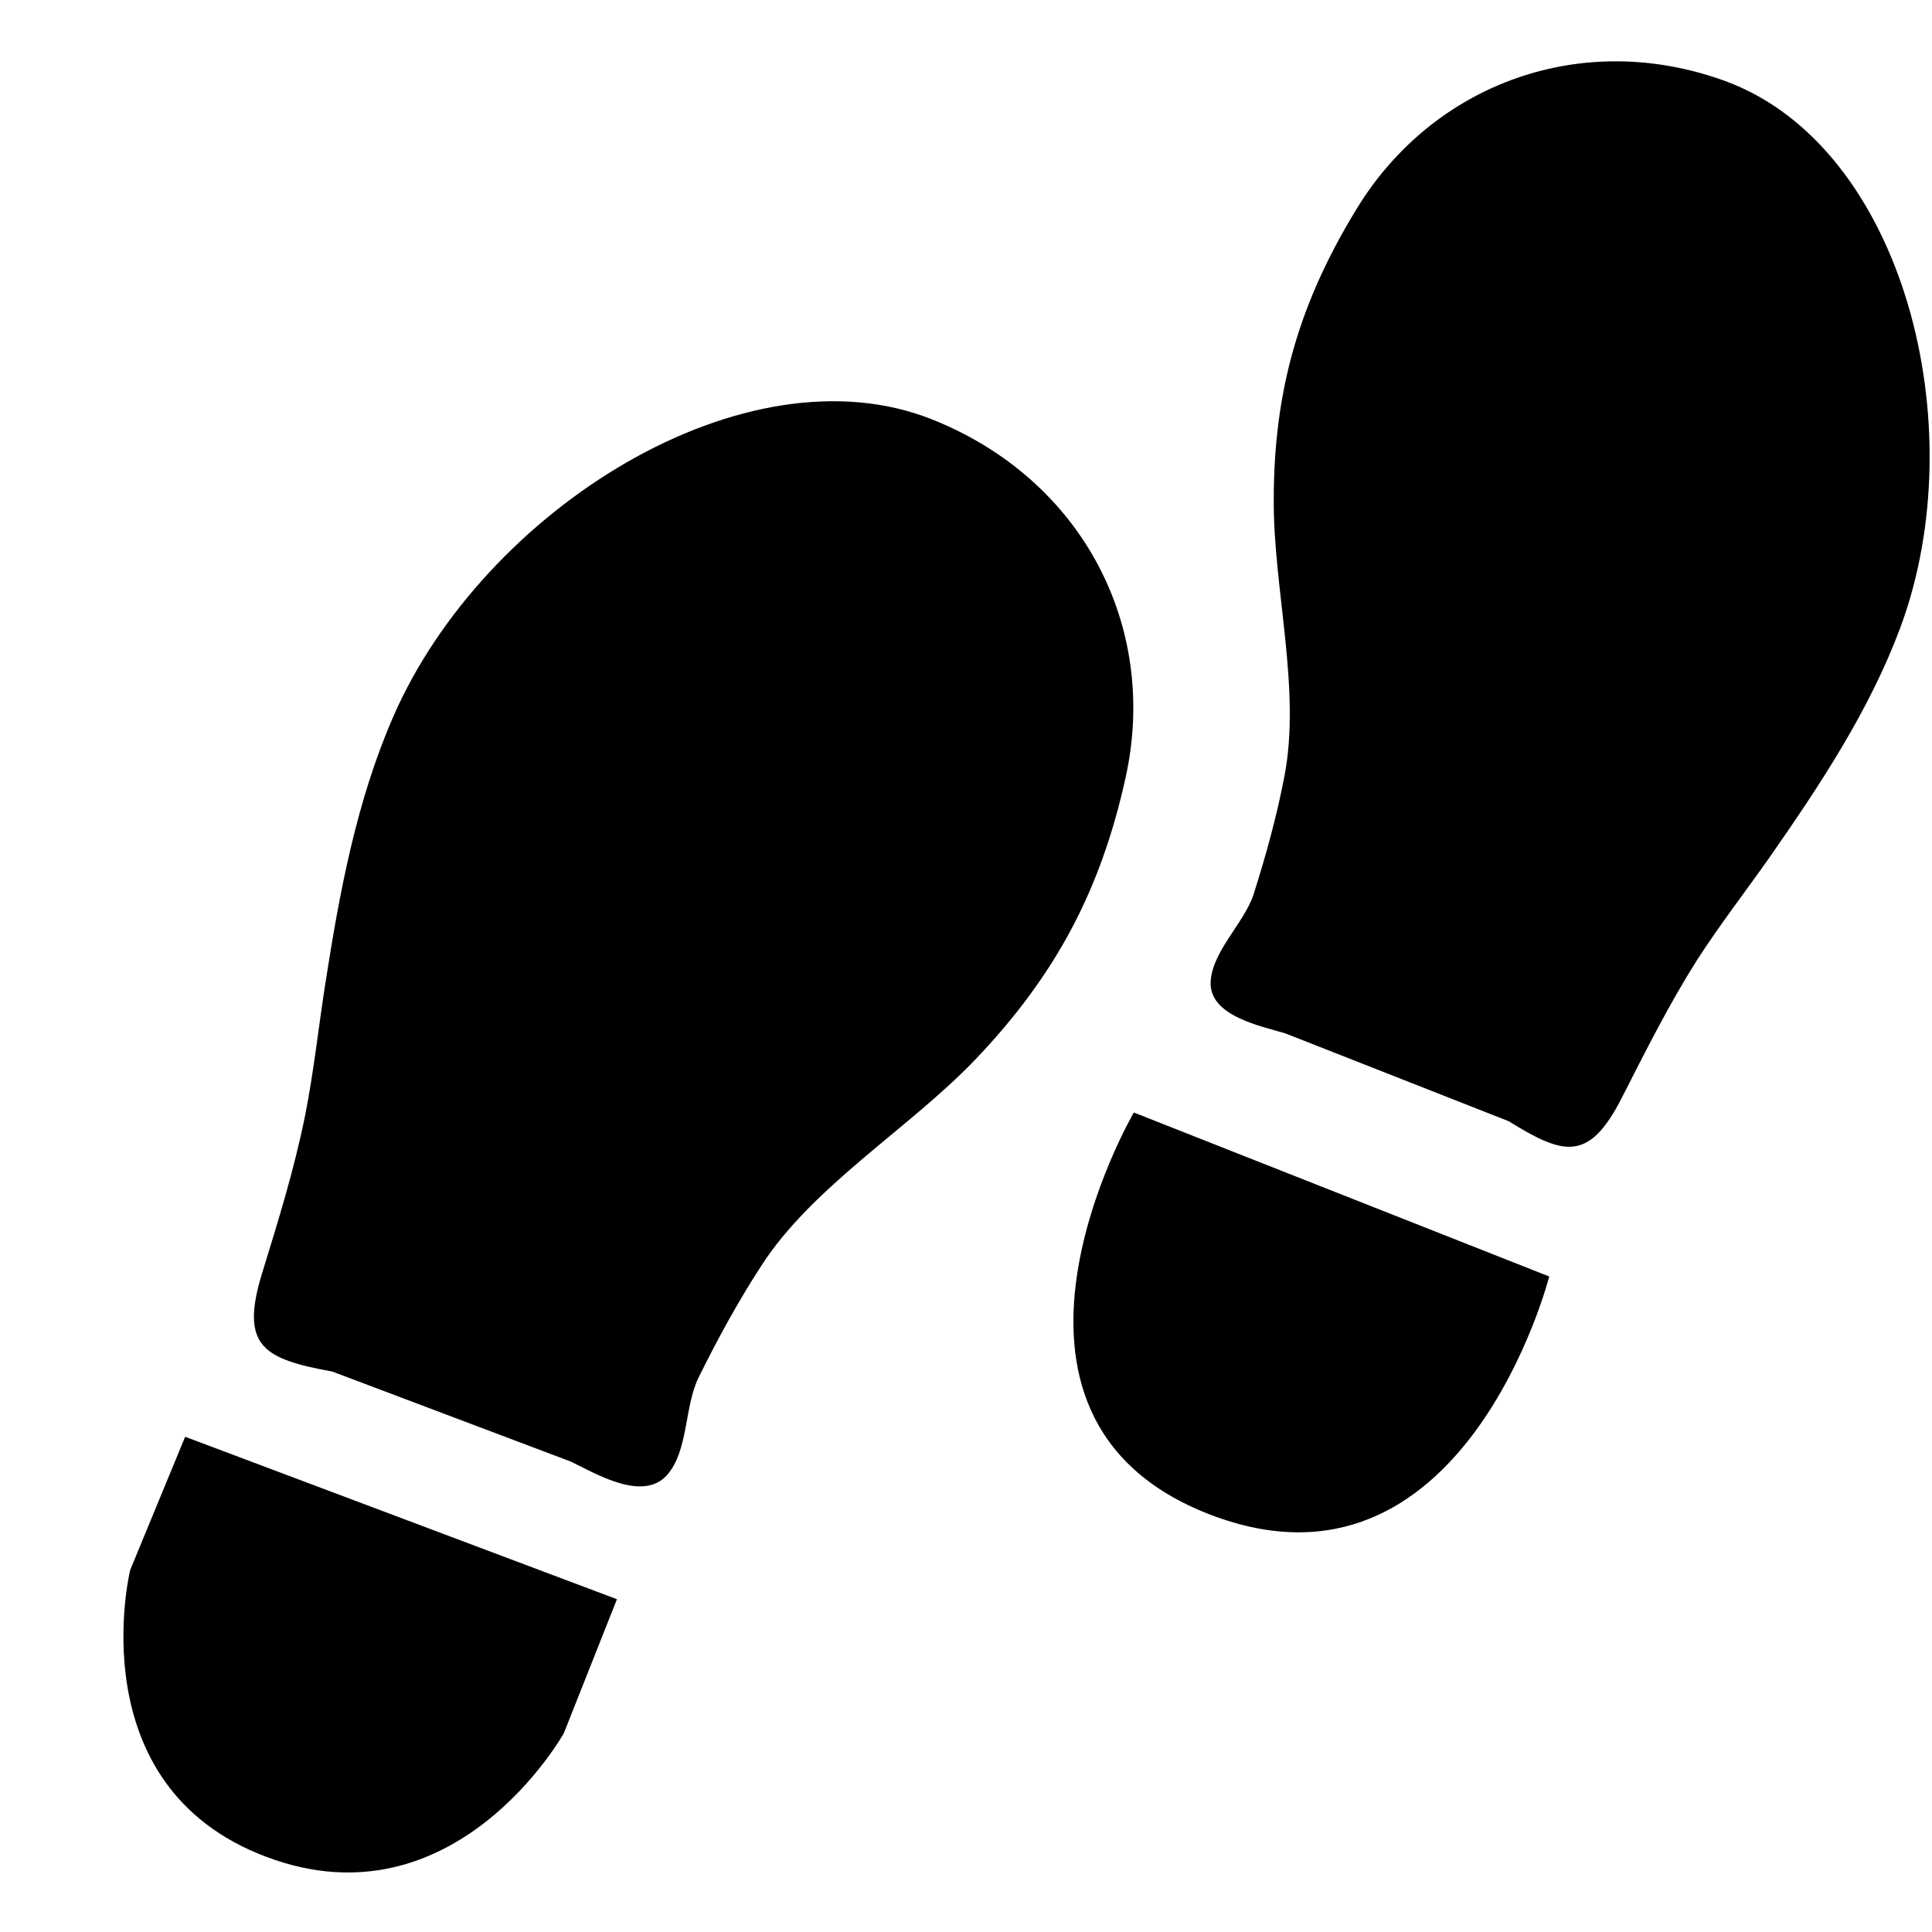
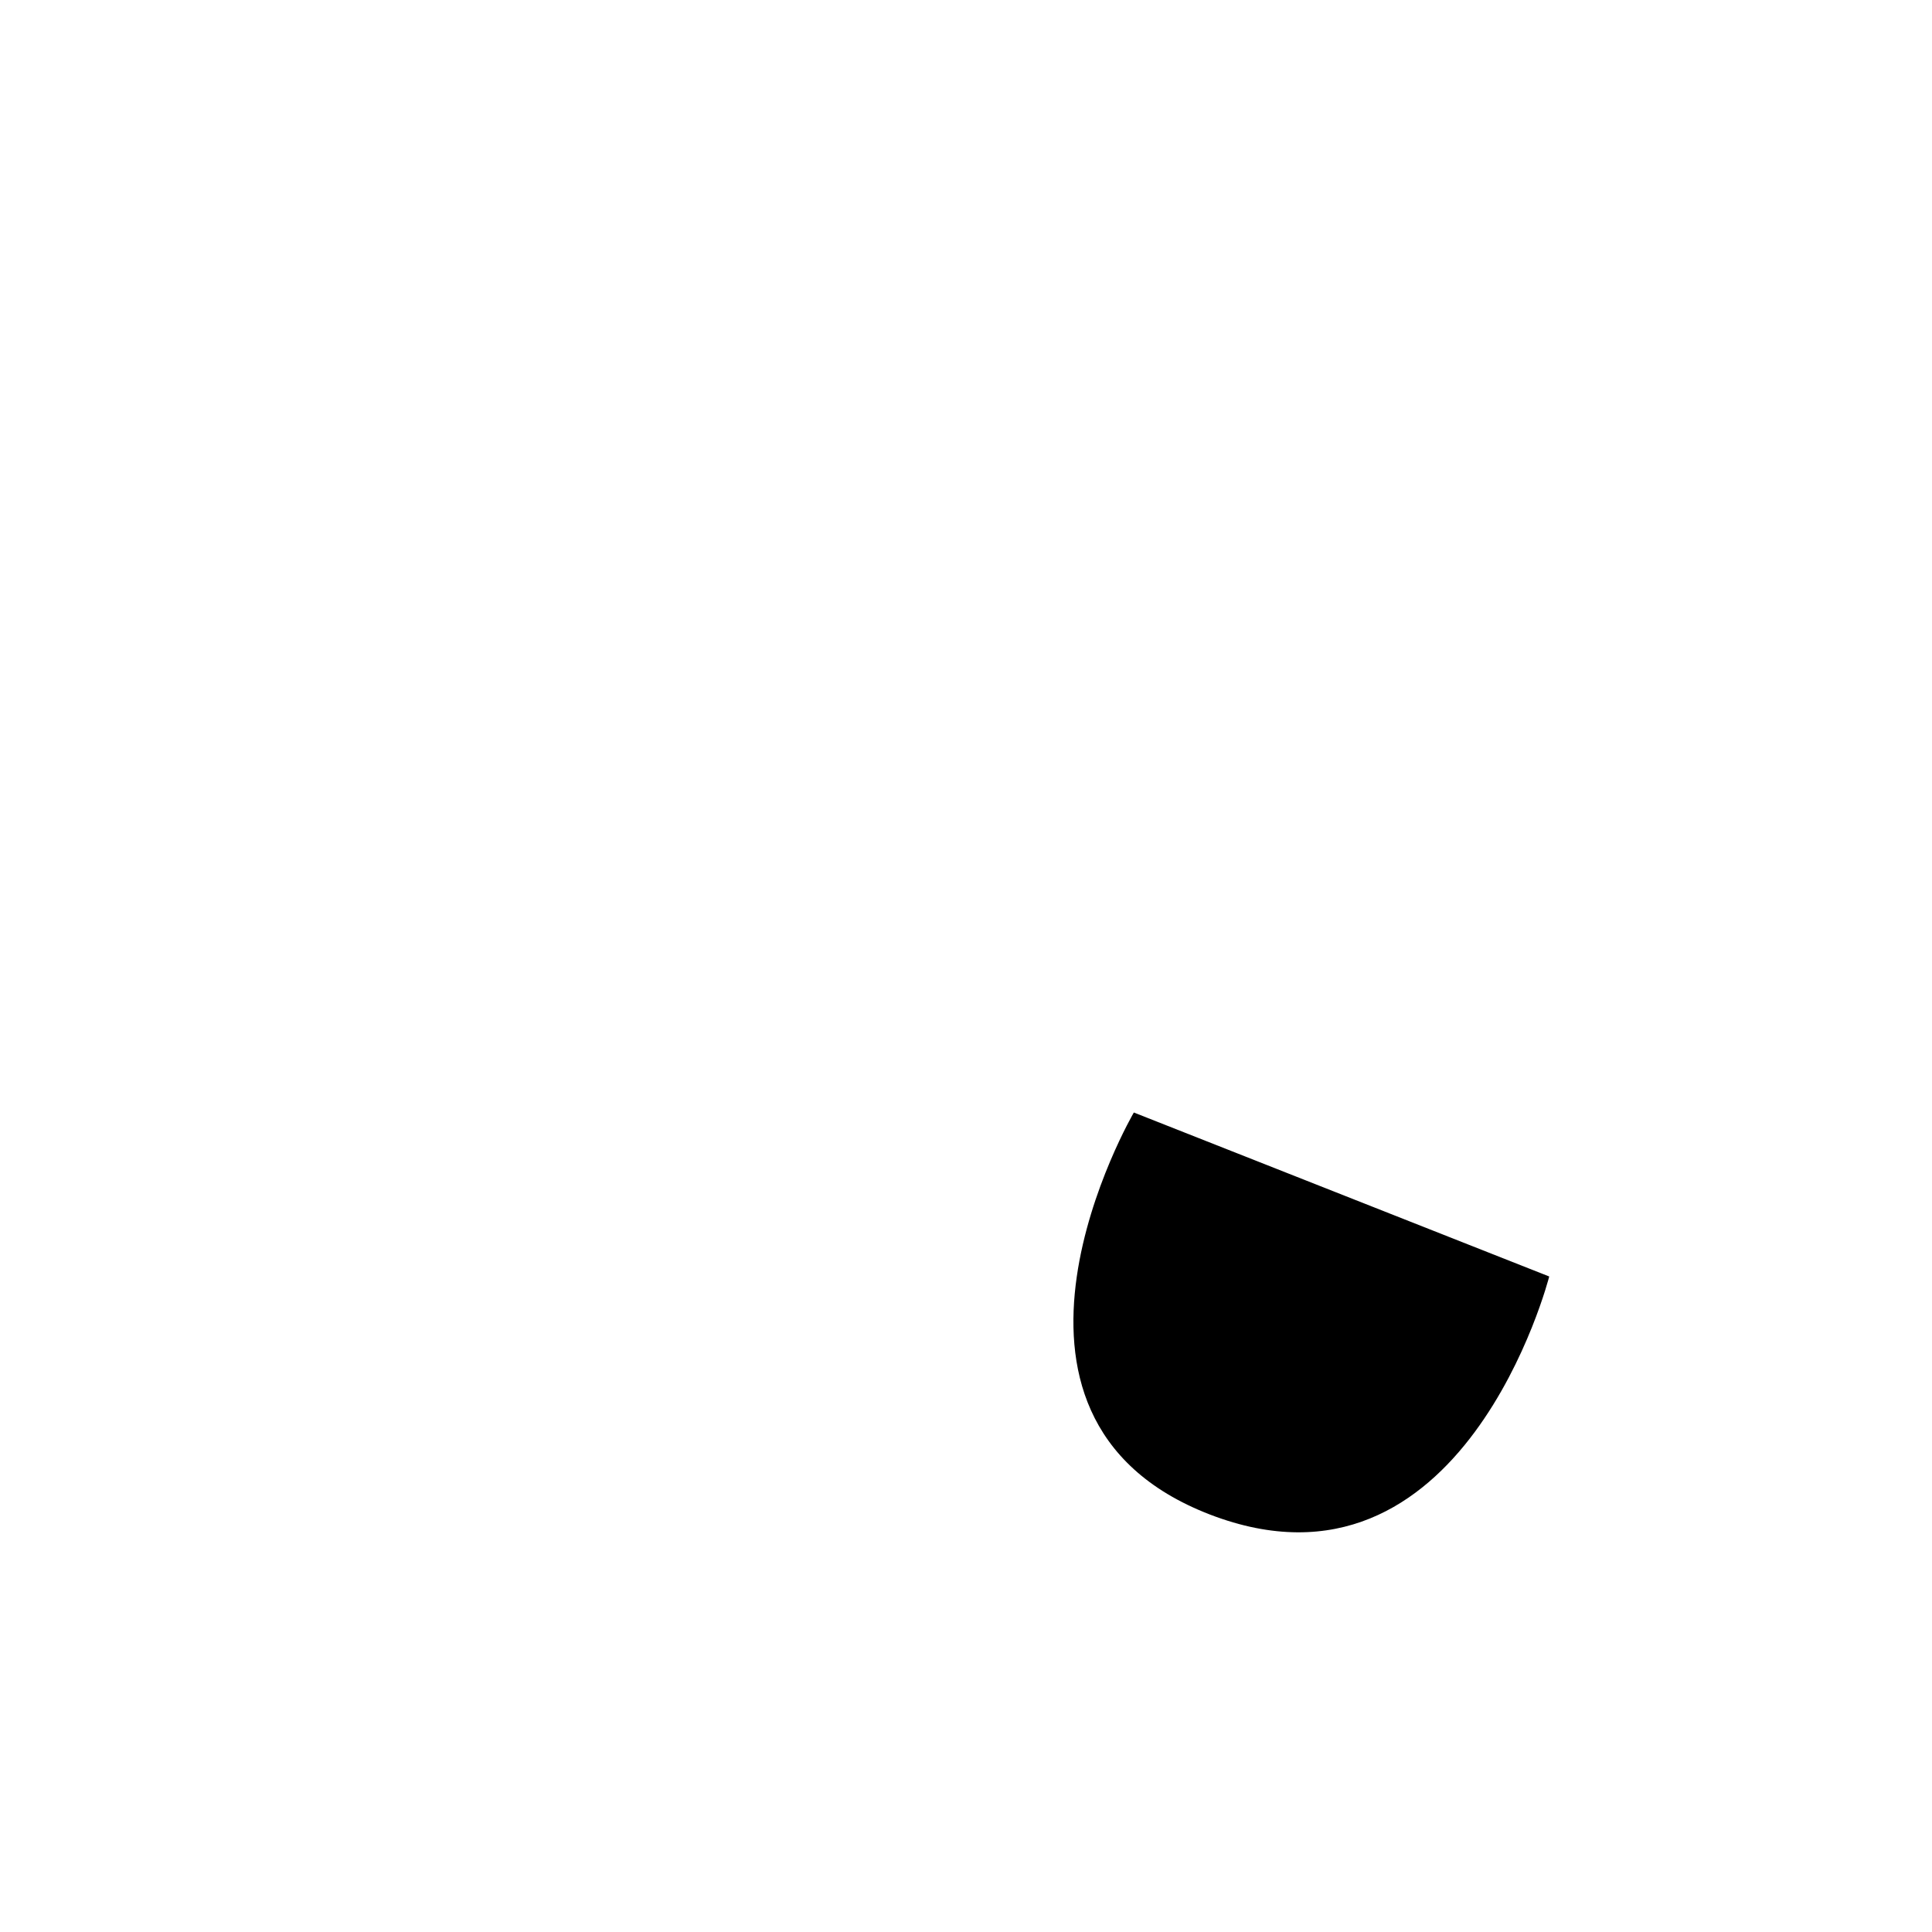
<svg xmlns="http://www.w3.org/2000/svg" width="24" height="24" viewBox="0 0 24 24" fill="none">
-   <path fill-rule="evenodd" clip-rule="evenodd" d="M7.664 19.866L2.3 17.848L1.617 19.504C1.617 19.504 0.963 22.183 3.307 23.066C5.653 23.951 7.004 21.531 7.004 21.531L7.664 19.866Z" fill="black" />
-   <path fill-rule="evenodd" clip-rule="evenodd" d="M11.586 5.213C9.268 4.283 6.014 6.323 4.889 8.894C4.426 9.953 4.216 11.095 4.041 12.221C3.957 12.759 3.898 13.311 3.792 13.848C3.657 14.521 3.455 15.169 3.254 15.823C2.976 16.73 3.282 16.883 4.128 17.038L7.09 18.156C7.392 18.3 7.982 18.663 8.286 18.324C8.554 18.021 8.5 17.468 8.68 17.108C8.911 16.64 9.171 16.164 9.457 15.724C10.091 14.739 11.294 14.018 12.109 13.169C13.118 12.113 13.676 11.054 13.984 9.653C14.393 7.788 13.451 5.96 11.586 5.213Z" fill="black" />
-   <path fill-rule="evenodd" clip-rule="evenodd" d="M14.085 13.82L19.245 15.857C19.245 15.857 18.181 20.026 15.03 18.814C11.879 17.598 14.085 13.82 14.085 13.82Z" fill="black" />
-   <path fill-rule="evenodd" clip-rule="evenodd" d="M21.445 1.012C23.647 1.831 24.534 5.301 23.606 7.798C23.223 8.825 22.613 9.745 21.988 10.642C21.689 11.068 21.364 11.486 21.08 11.928C20.732 12.478 20.441 13.059 20.147 13.637C19.736 14.442 19.424 14.35 18.741 13.928L15.967 12.837C15.666 12.747 15.022 12.622 15.039 12.2C15.055 11.819 15.457 11.466 15.573 11.108C15.723 10.637 15.86 10.141 15.953 9.656C16.167 8.572 15.817 7.311 15.823 6.21C15.823 4.842 16.143 3.754 16.856 2.589C17.812 1.028 19.669 0.356 21.445 1.012Z" fill="black" />
+   <path fill-rule="evenodd" clip-rule="evenodd" d="M14.085 13.82L19.245 15.857C19.245 15.857 18.181 20.026 15.03 18.814C11.879 17.598 14.085 13.82 14.085 13.82" fill="black" />
</svg>